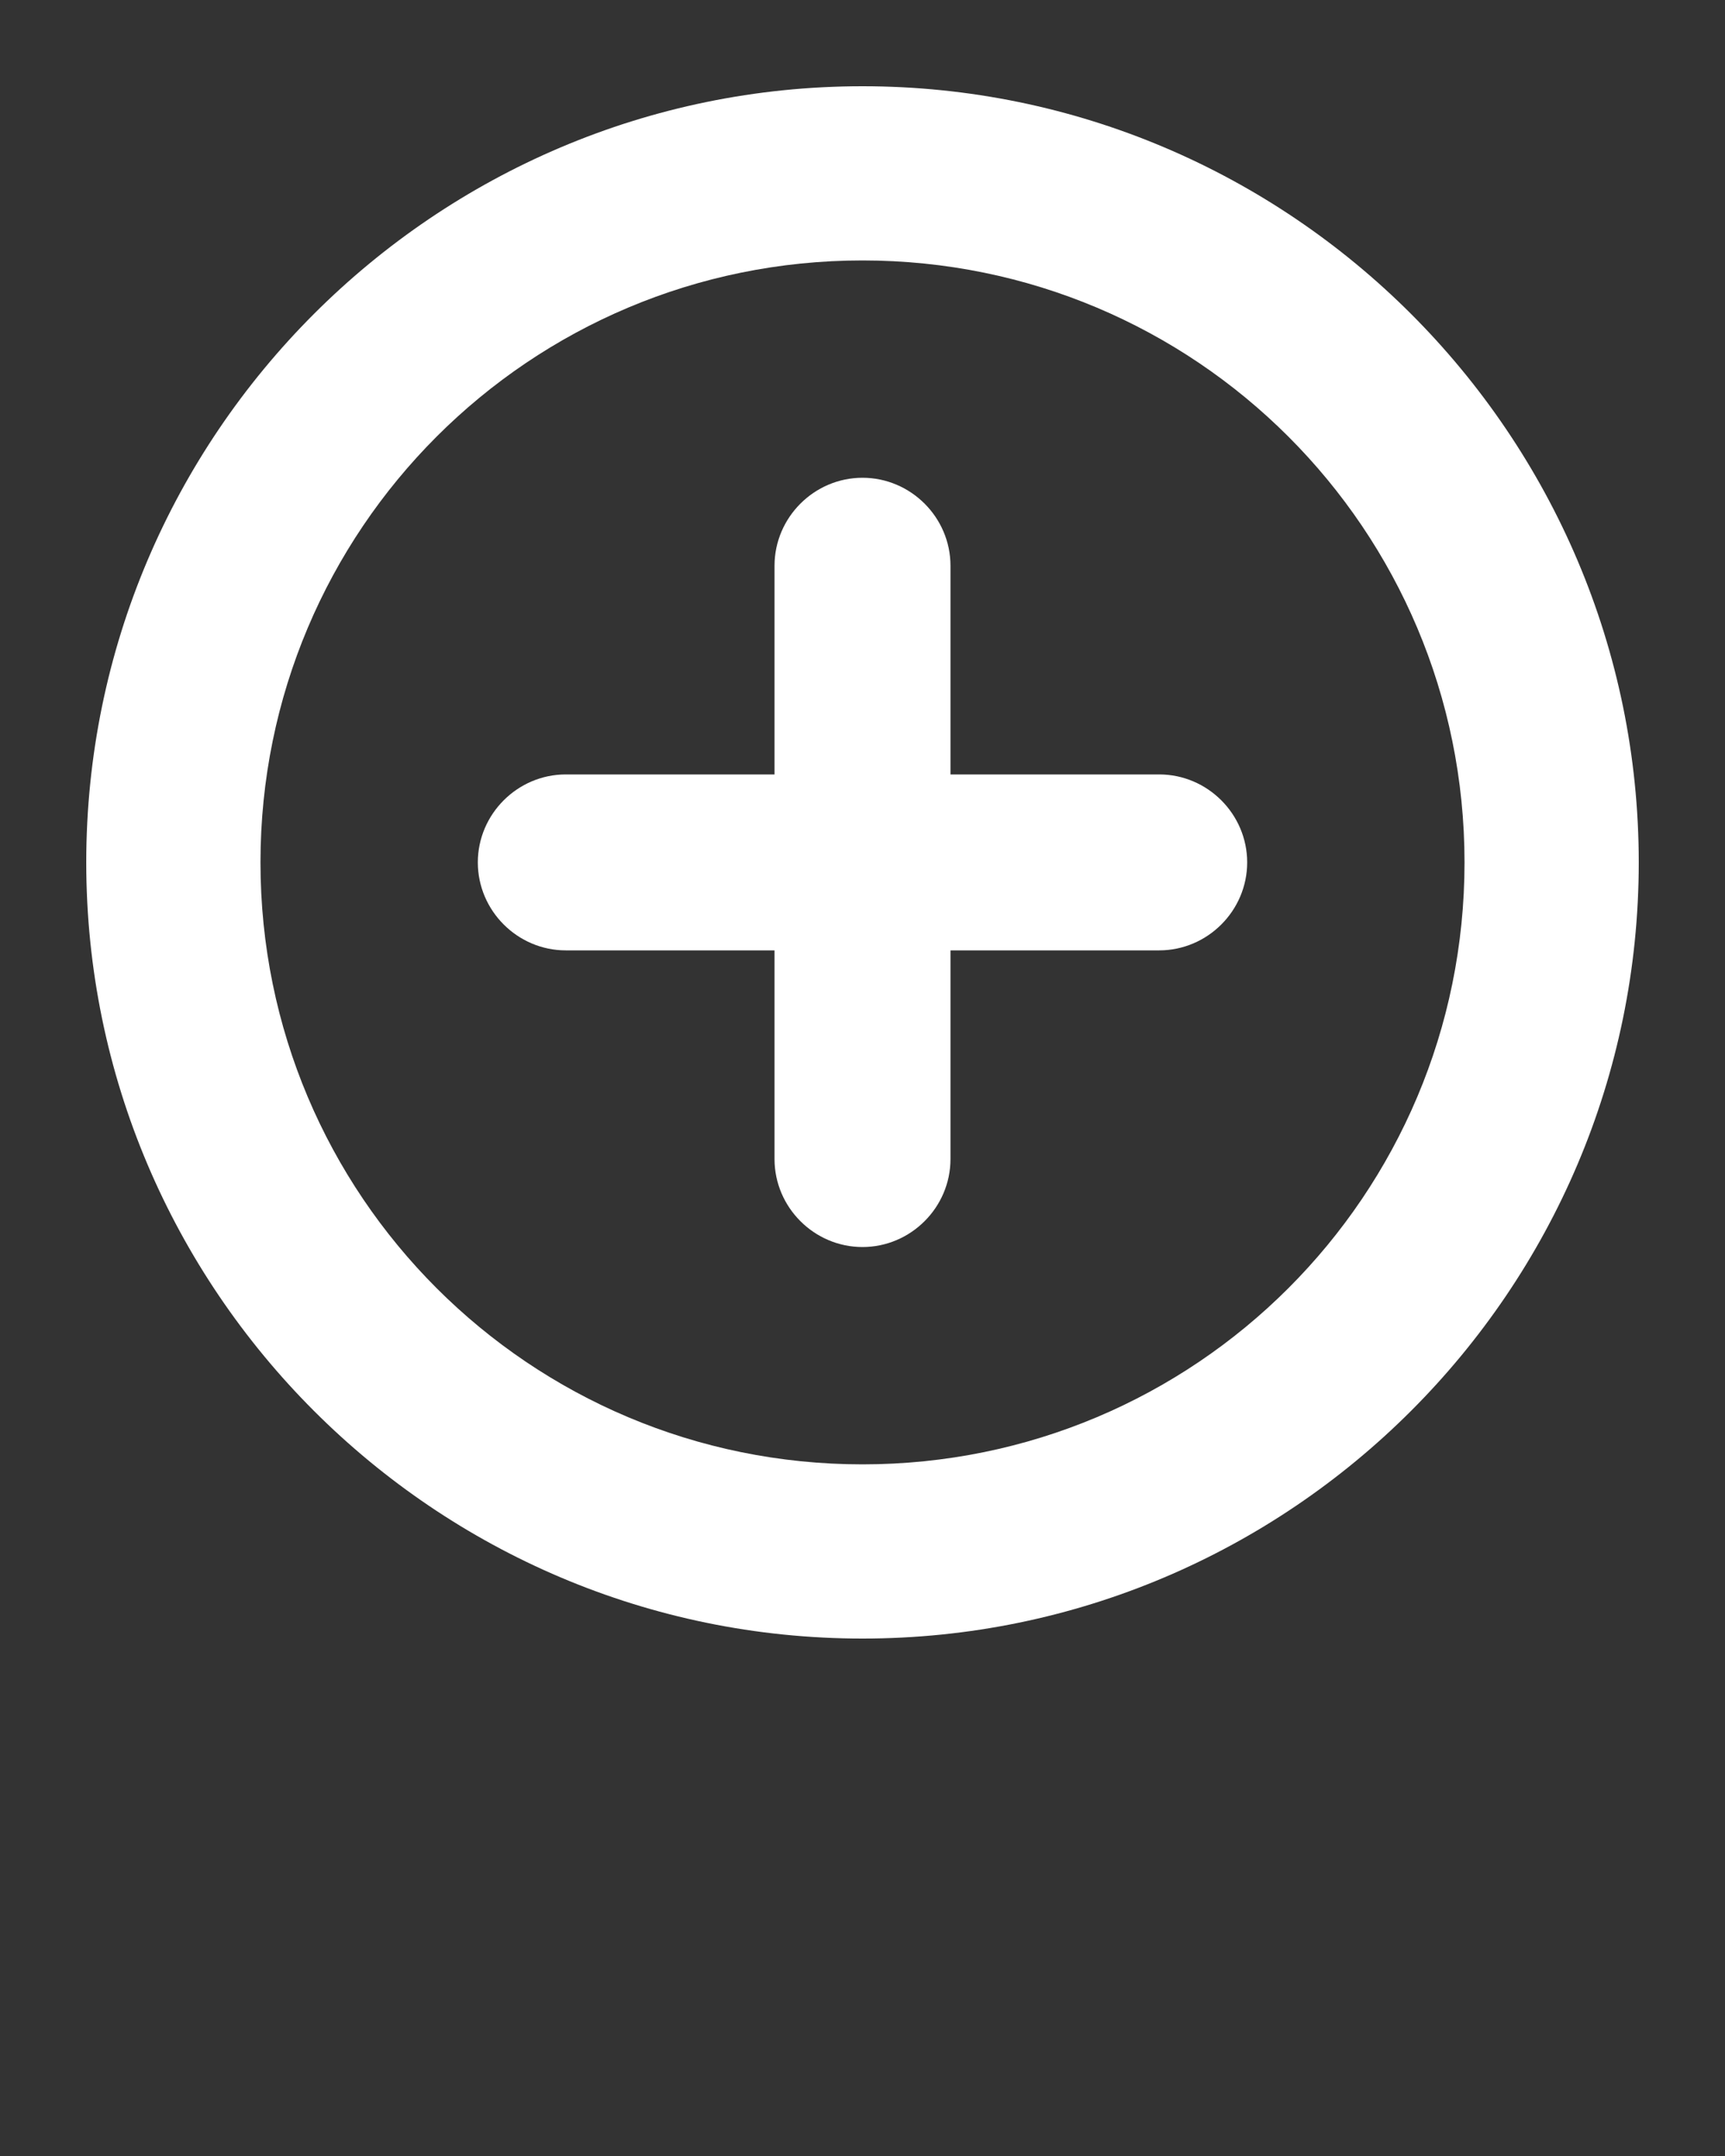
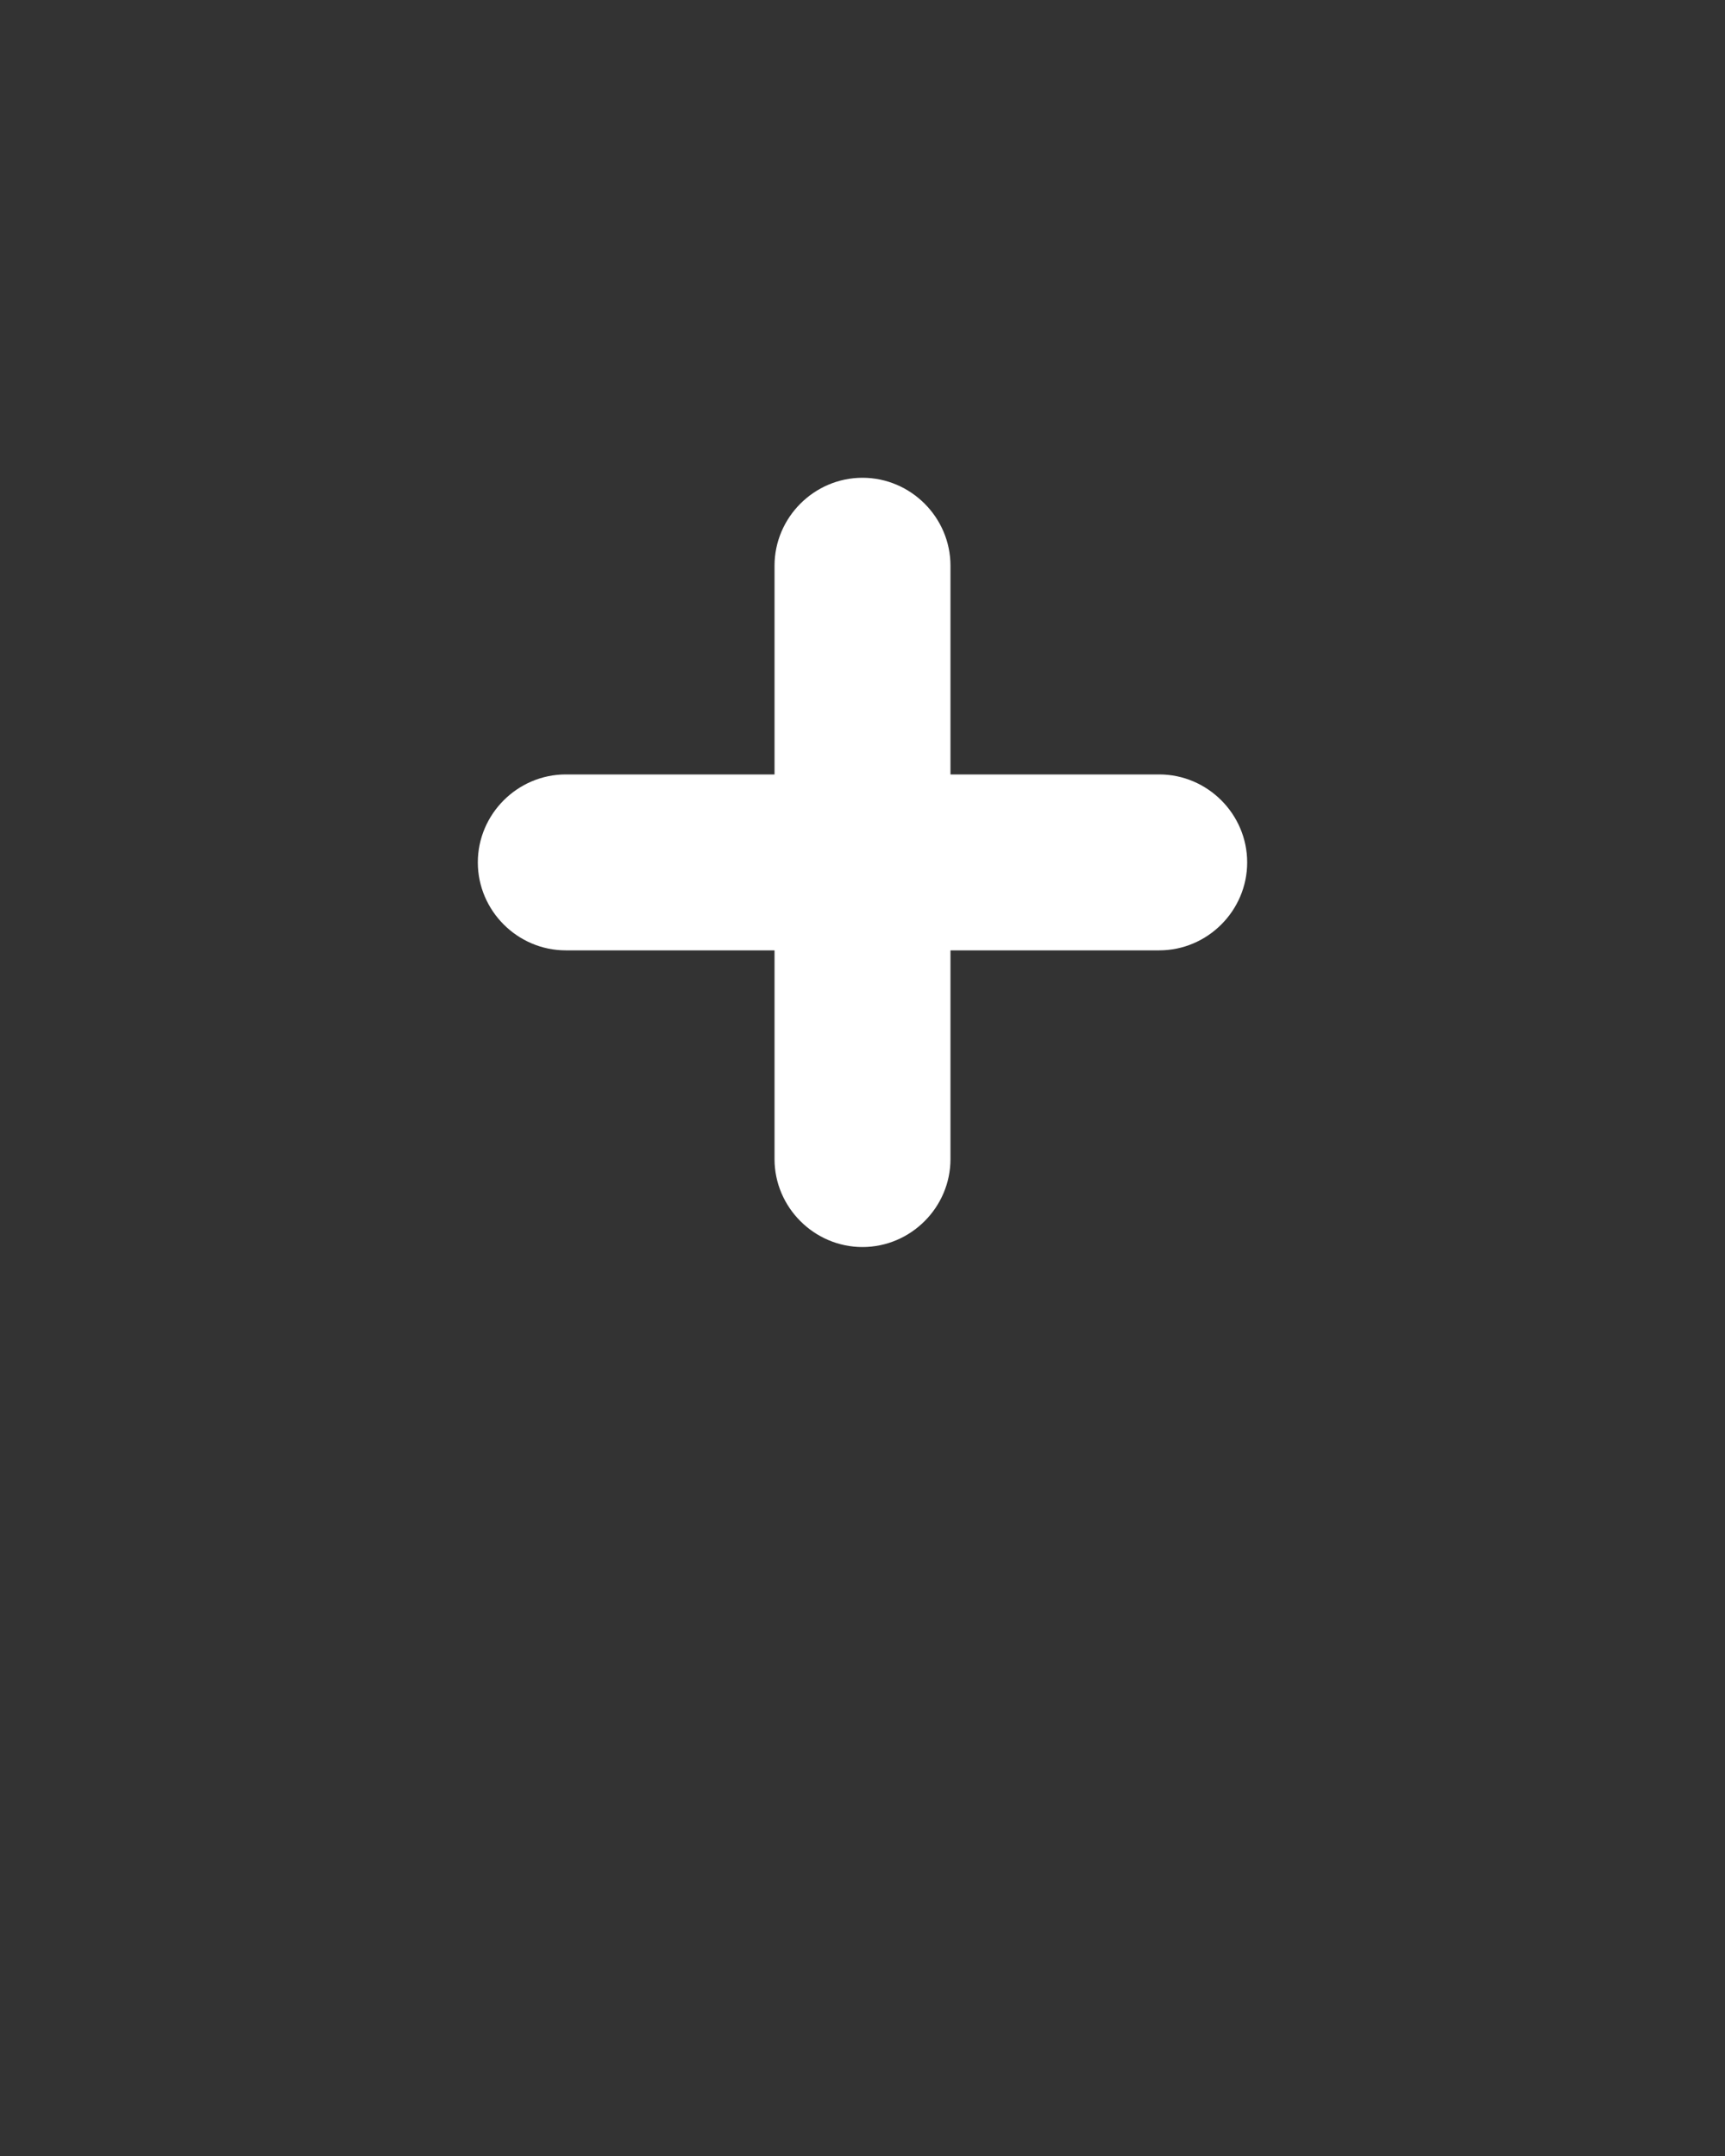
<svg xmlns="http://www.w3.org/2000/svg" viewBox="0 0 100 125">
  <rect x="0" y="0" width="100" height="125" fill="#333333" stroke="none" />
-   <path style="fill:#fff;" d="M50 5C25.2 5 5 25.2 5 50 5 74.8 25.2 95 50 95s45-20.2 45-45C95 25.2 74.8 5 50 5zM50 84.9c-19.3 0-34.9-15.6-34.9-34.9 0-19.3 15.6-34.9 34.9-34.9s34.9 15.6 34.9 34.9C84.9 69.3 69.3 84.9 50 84.9z" class="a" />
  <path style="fill:#fff;" d="M67.2 44.9H55.1V32.8c0-2.8-2.3-5.1-5.1-5.1s-5.1 2.3-5.1 5.1v12.1H32.8c-2.8 0-5.1 2.3-5.1 5.1s2.3 5.1 5.1 5.1h12.1v12.1c0 2.8 2.3 5.1 5.1 5.1s5.1-2.3 5.1-5.1V55.1h12.1c2.8 0 5.1-2.3 5.1-5.1S70 44.9 67.2 44.9z" class="a" />
</svg>